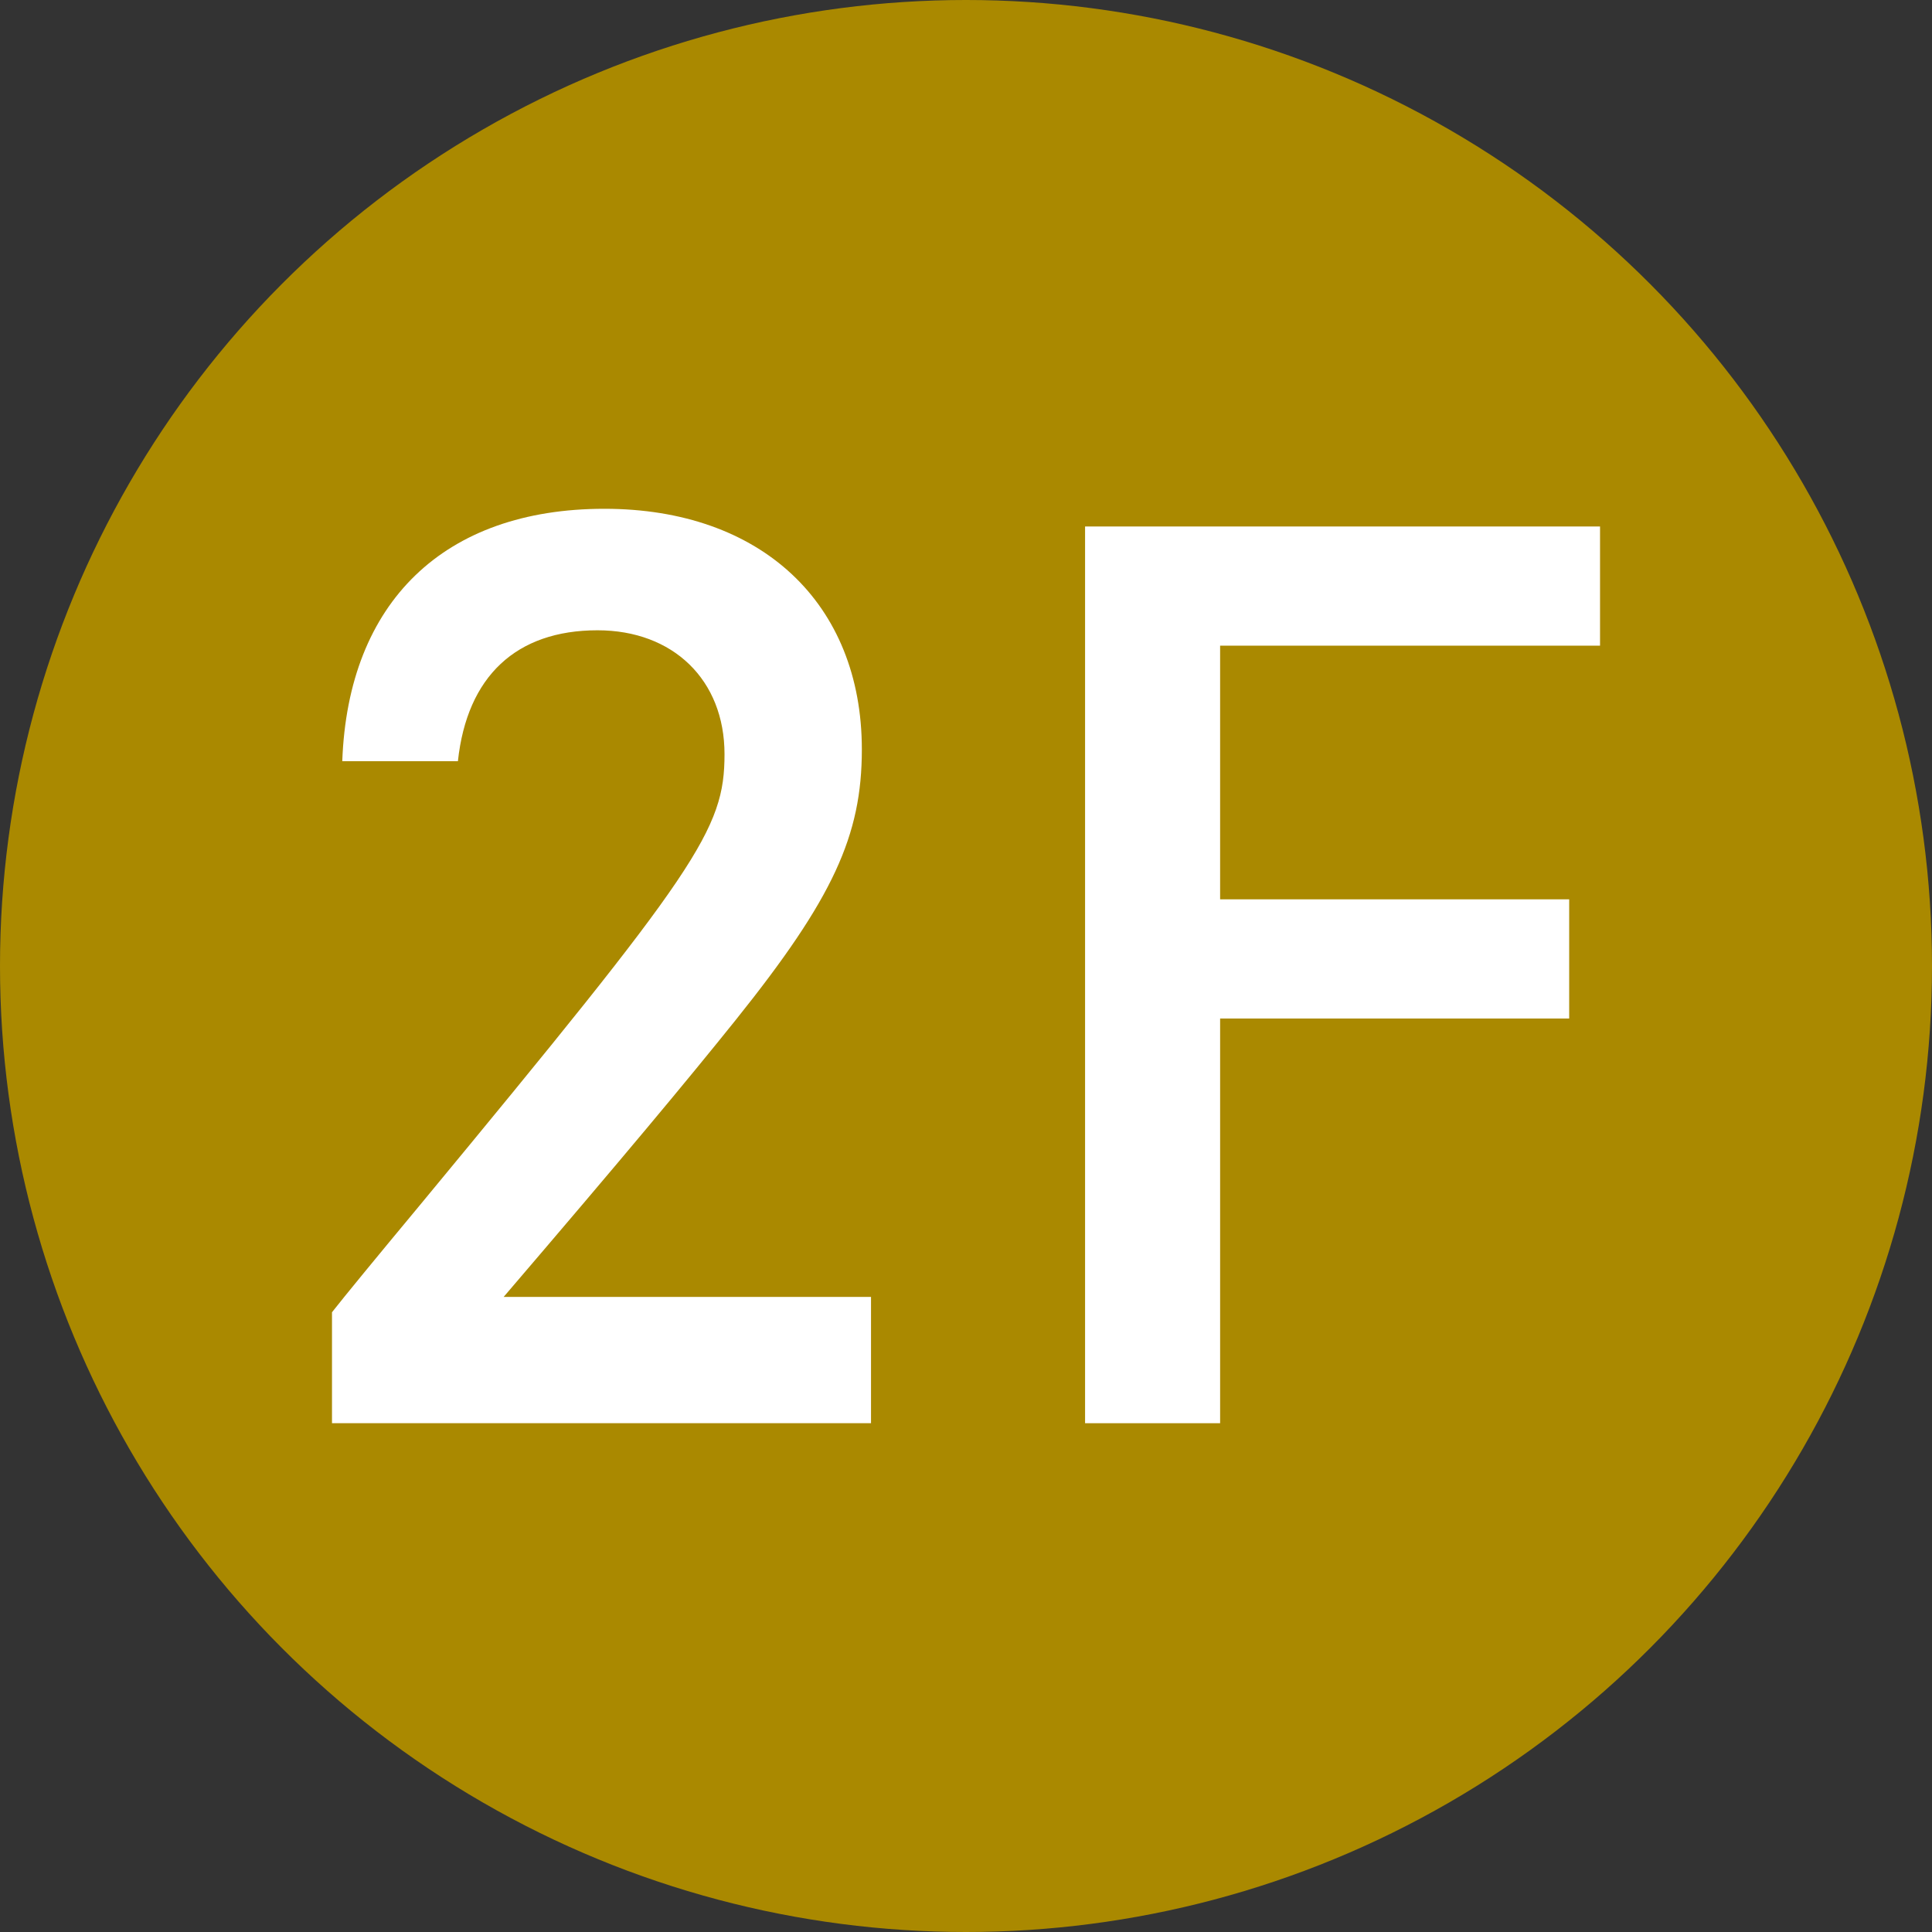
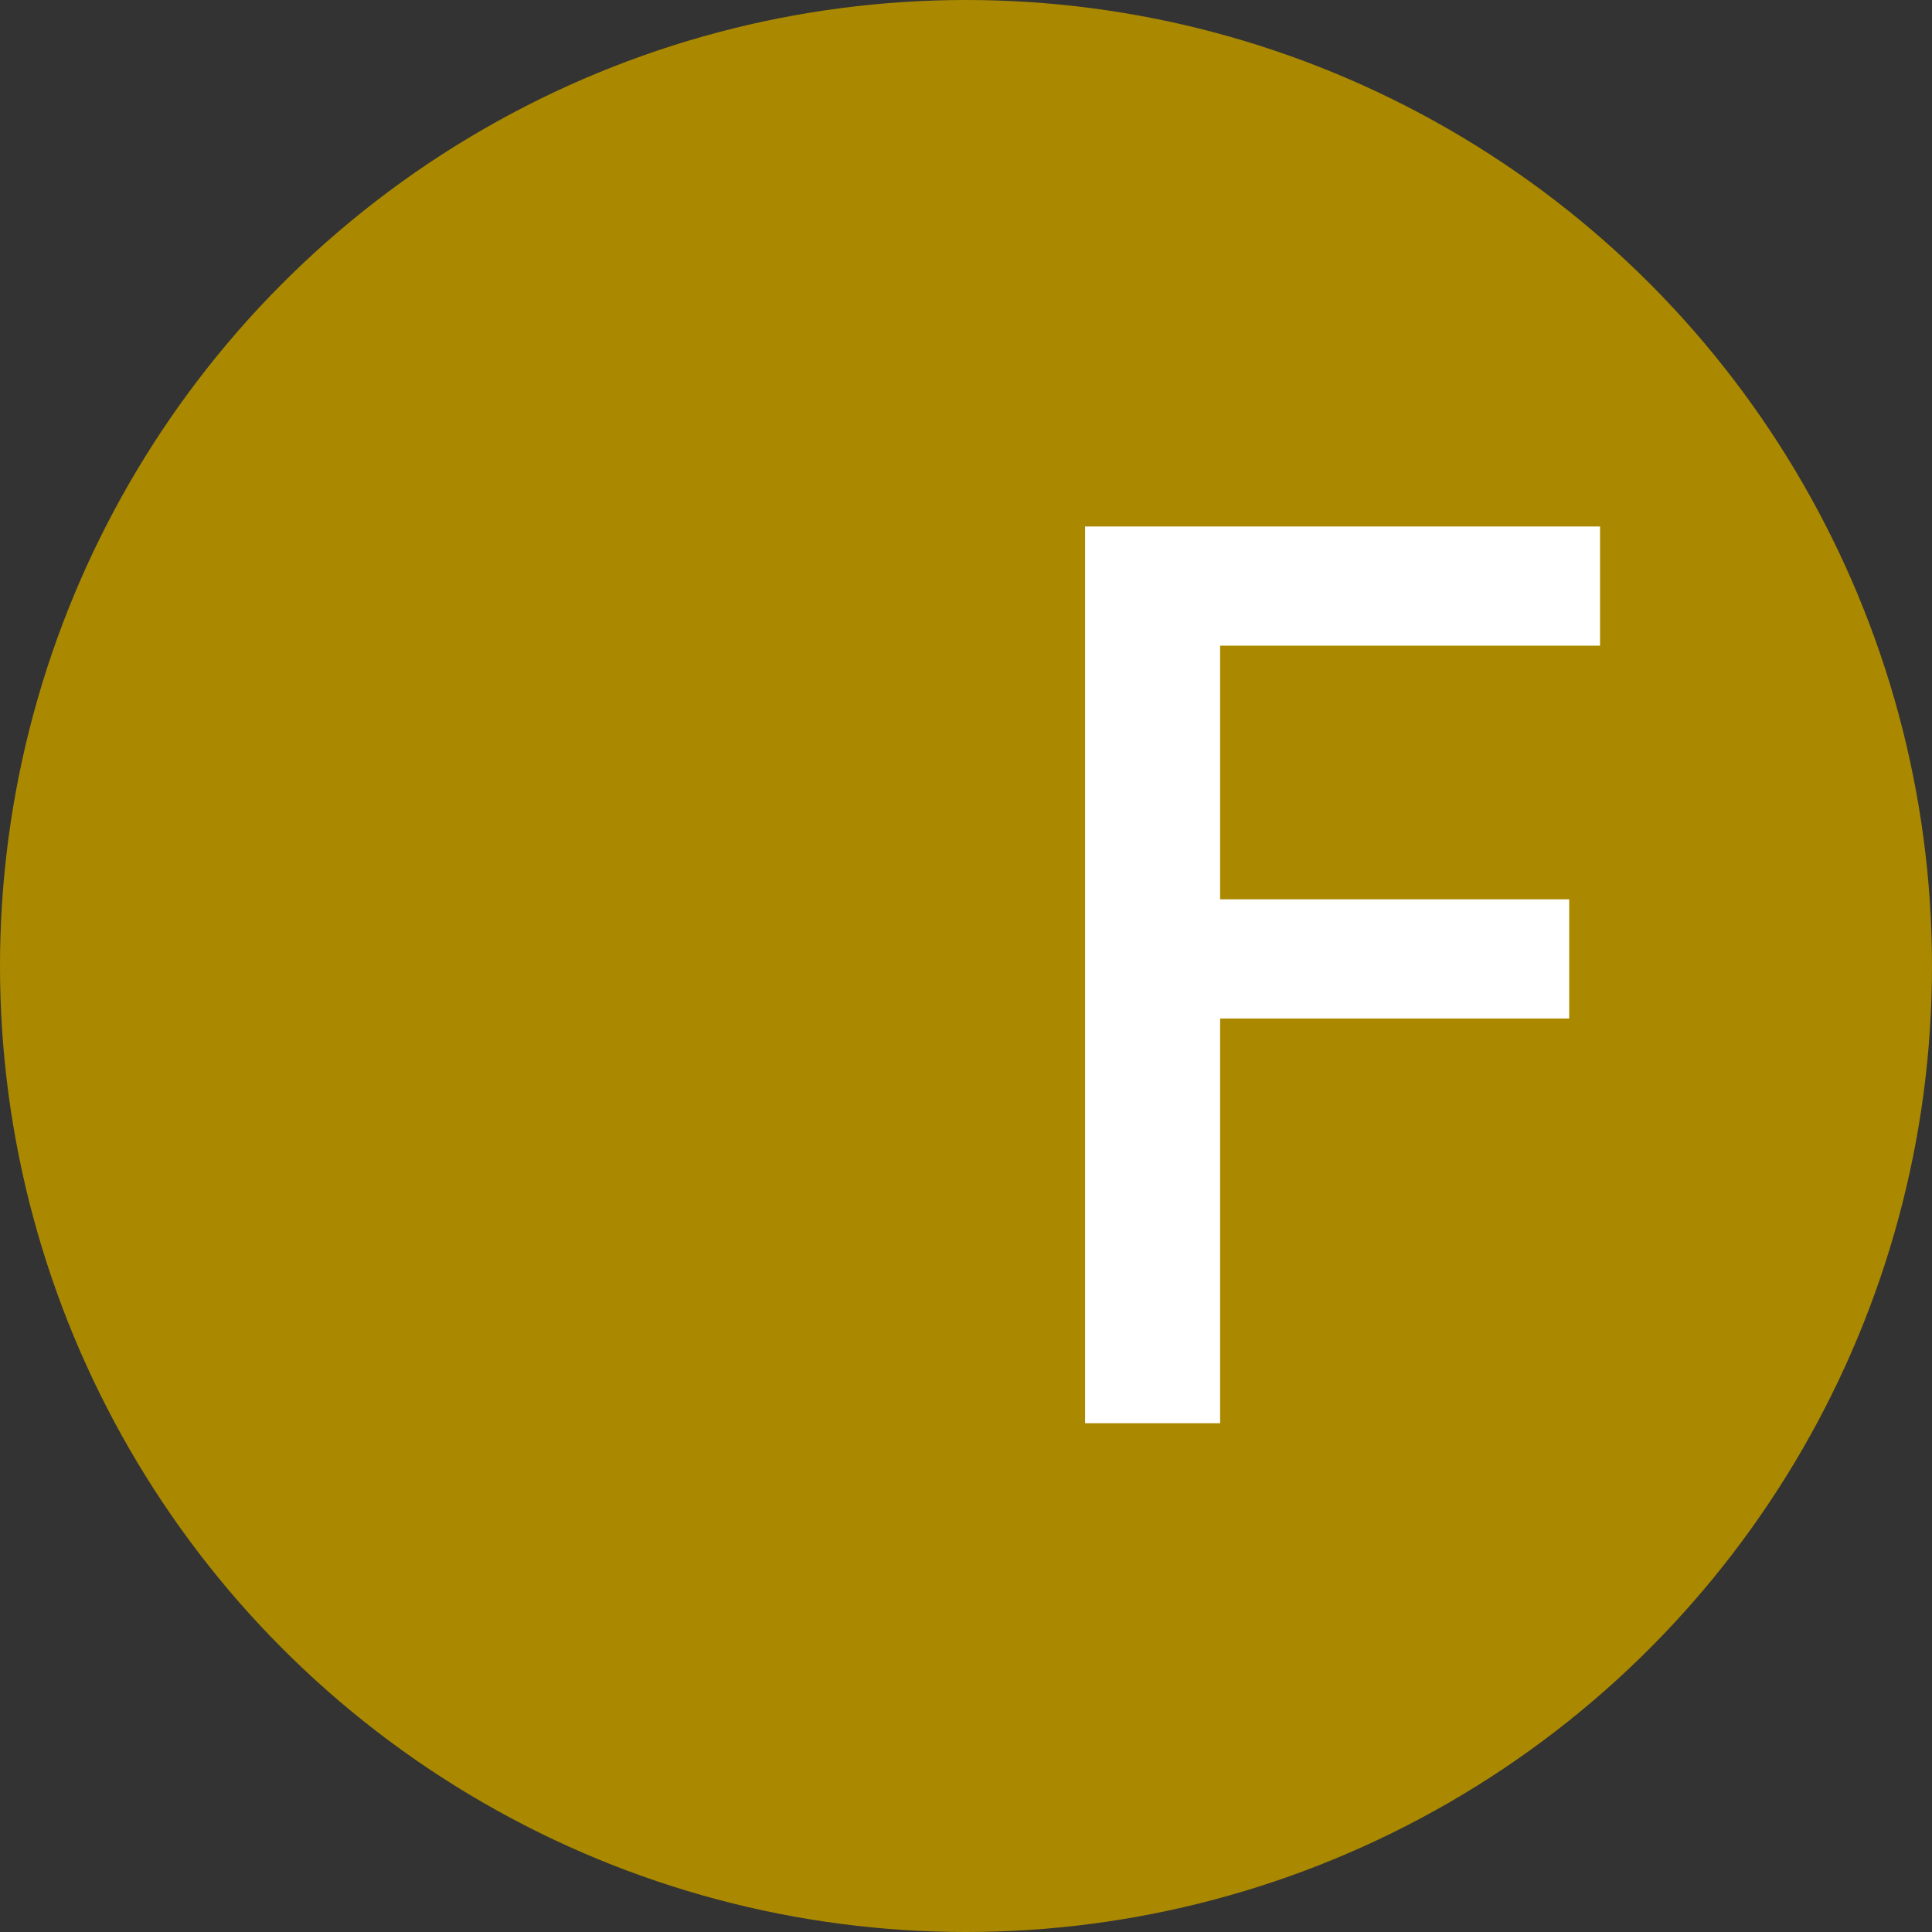
<svg xmlns="http://www.w3.org/2000/svg" id="_レイヤー_2" width="55.668" height="55.668" viewBox="0 0 55.668 55.668">
  <rect x="0" y="0" width="55.668" height="55.668" fill="#333333" stroke="none" />
  <defs>
    <style>.cls-1{fill:#aa8900;}.cls-1,.cls-2{stroke-width:0px;}.cls-2{fill:#fff;}</style>
  </defs>
  <g id="_レイヤー_1-2">
    <circle class="cls-1" cx="27.834" cy="27.834" r="27.834" />
-     <path class="cls-2" d="m9.862,21.935c.165-4.589,2.935-7.275,7.552-7.275,4.517,0,7.419,2.72,7.419,6.935,0,2.482-.824,4.284-3.627,7.785-1.418,1.768-3.231,3.944-6.694,7.989h10.585v3.638h-15.531v-3.196q.561-.714,2.539-3.094c8.013-9.689,8.771-10.811,8.771-12.986,0-2.142-1.483-3.57-3.66-3.57-2.341,0-3.759,1.326-4.022,3.773h-3.331Z" />
    <path class="cls-2" d="m45.214,25.913v3.434h-10.058v11.661h-3.891V15.17h14.838v3.434h-10.947v7.309h10.058Z" />
  </g>
</svg>